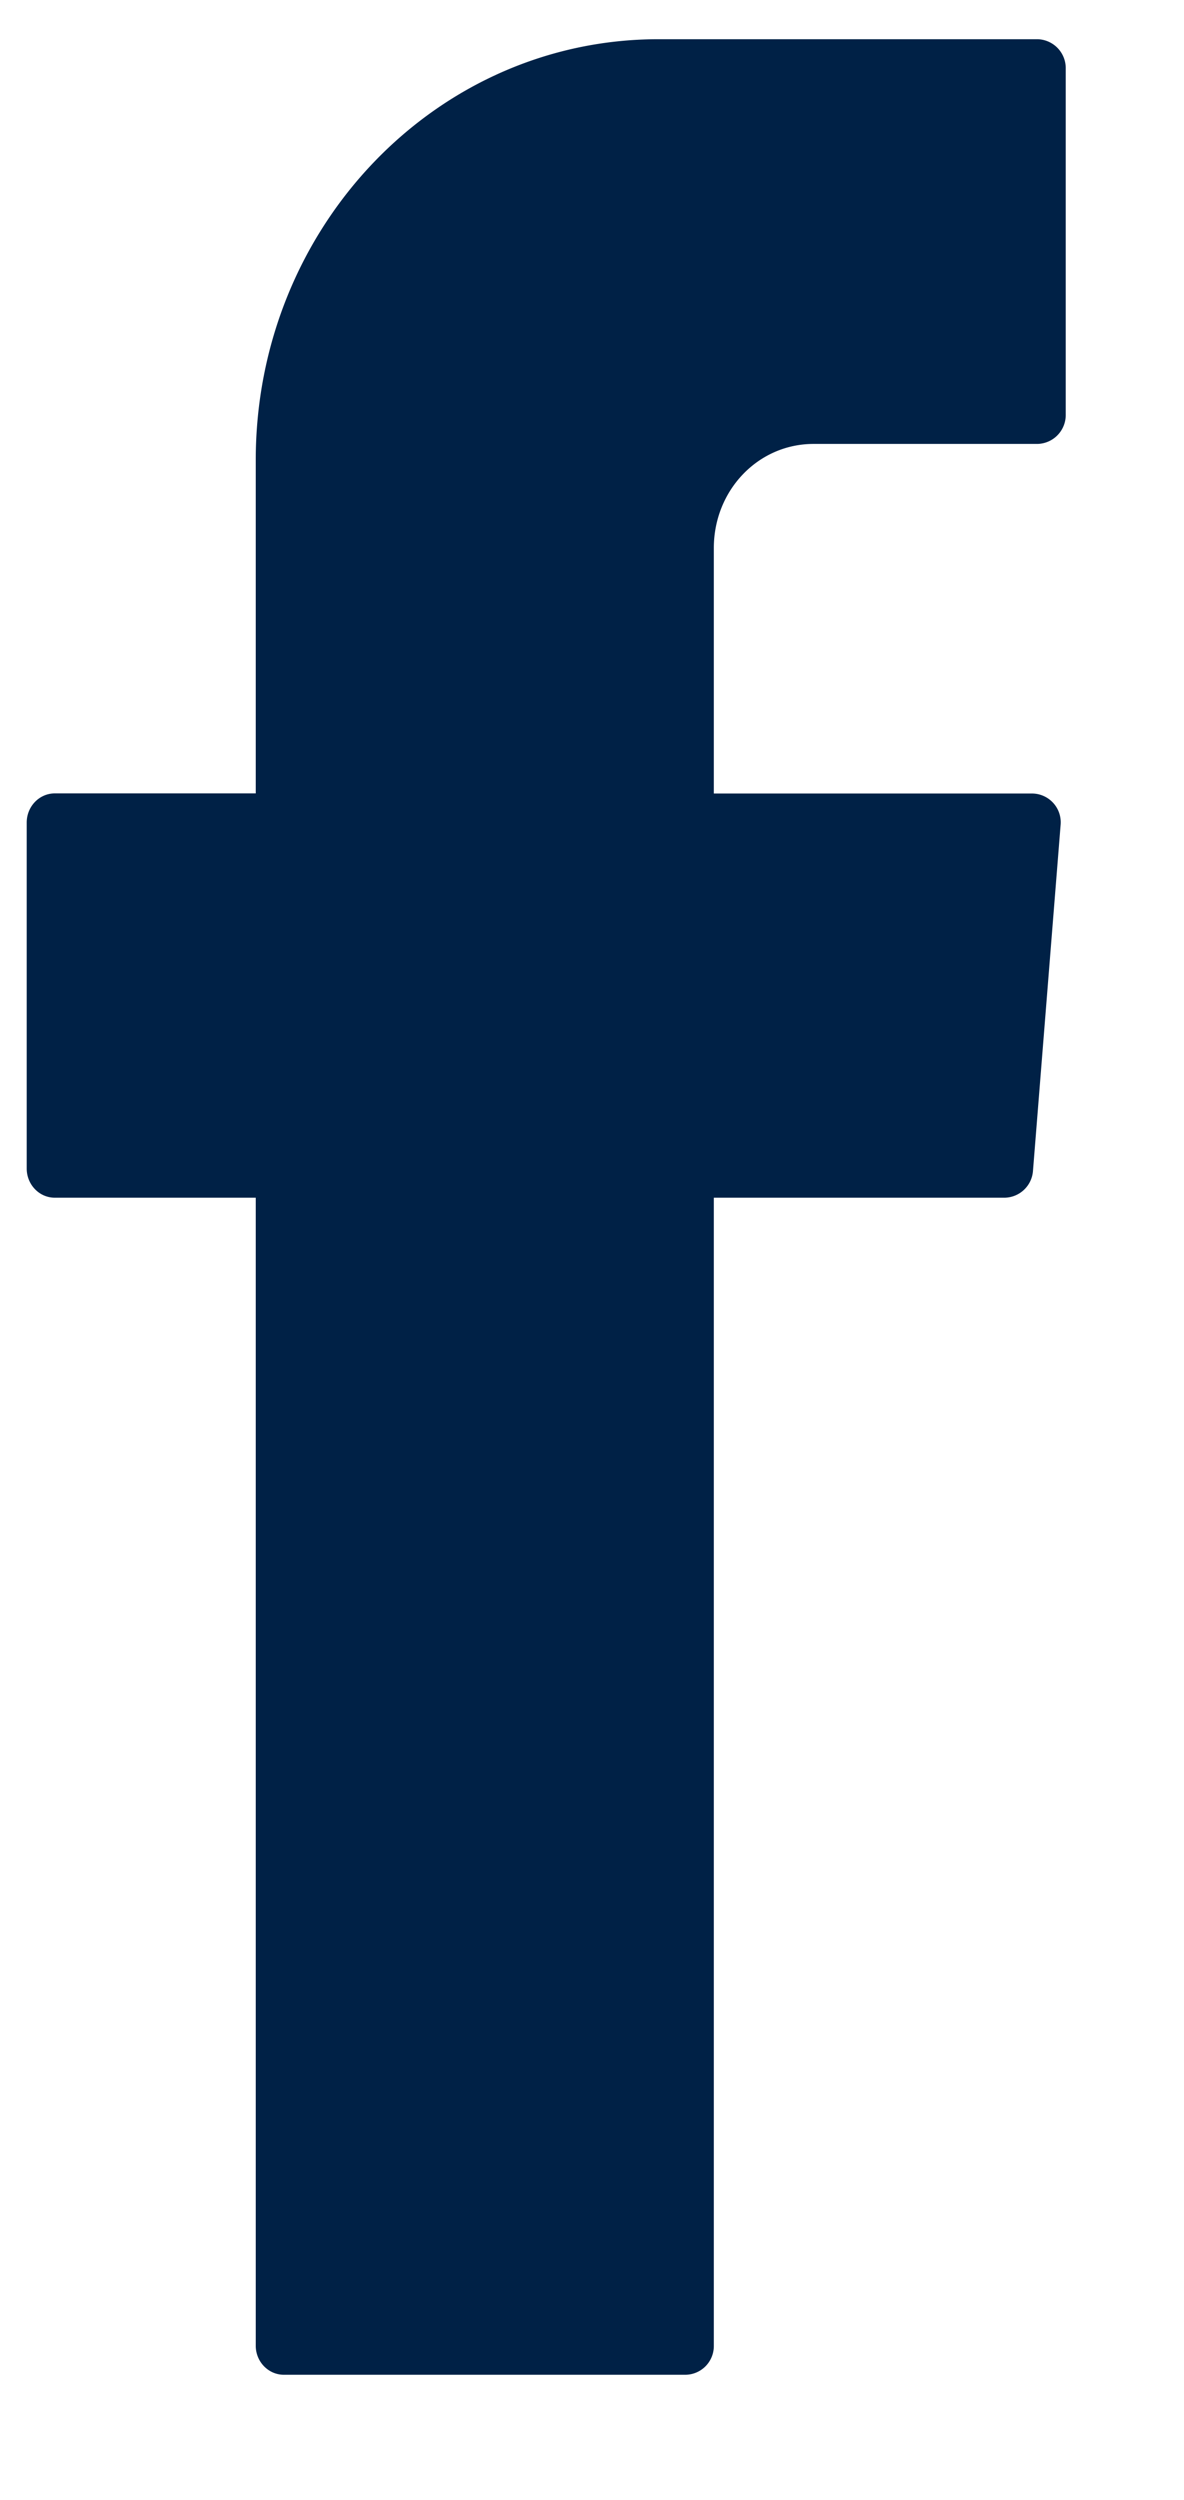
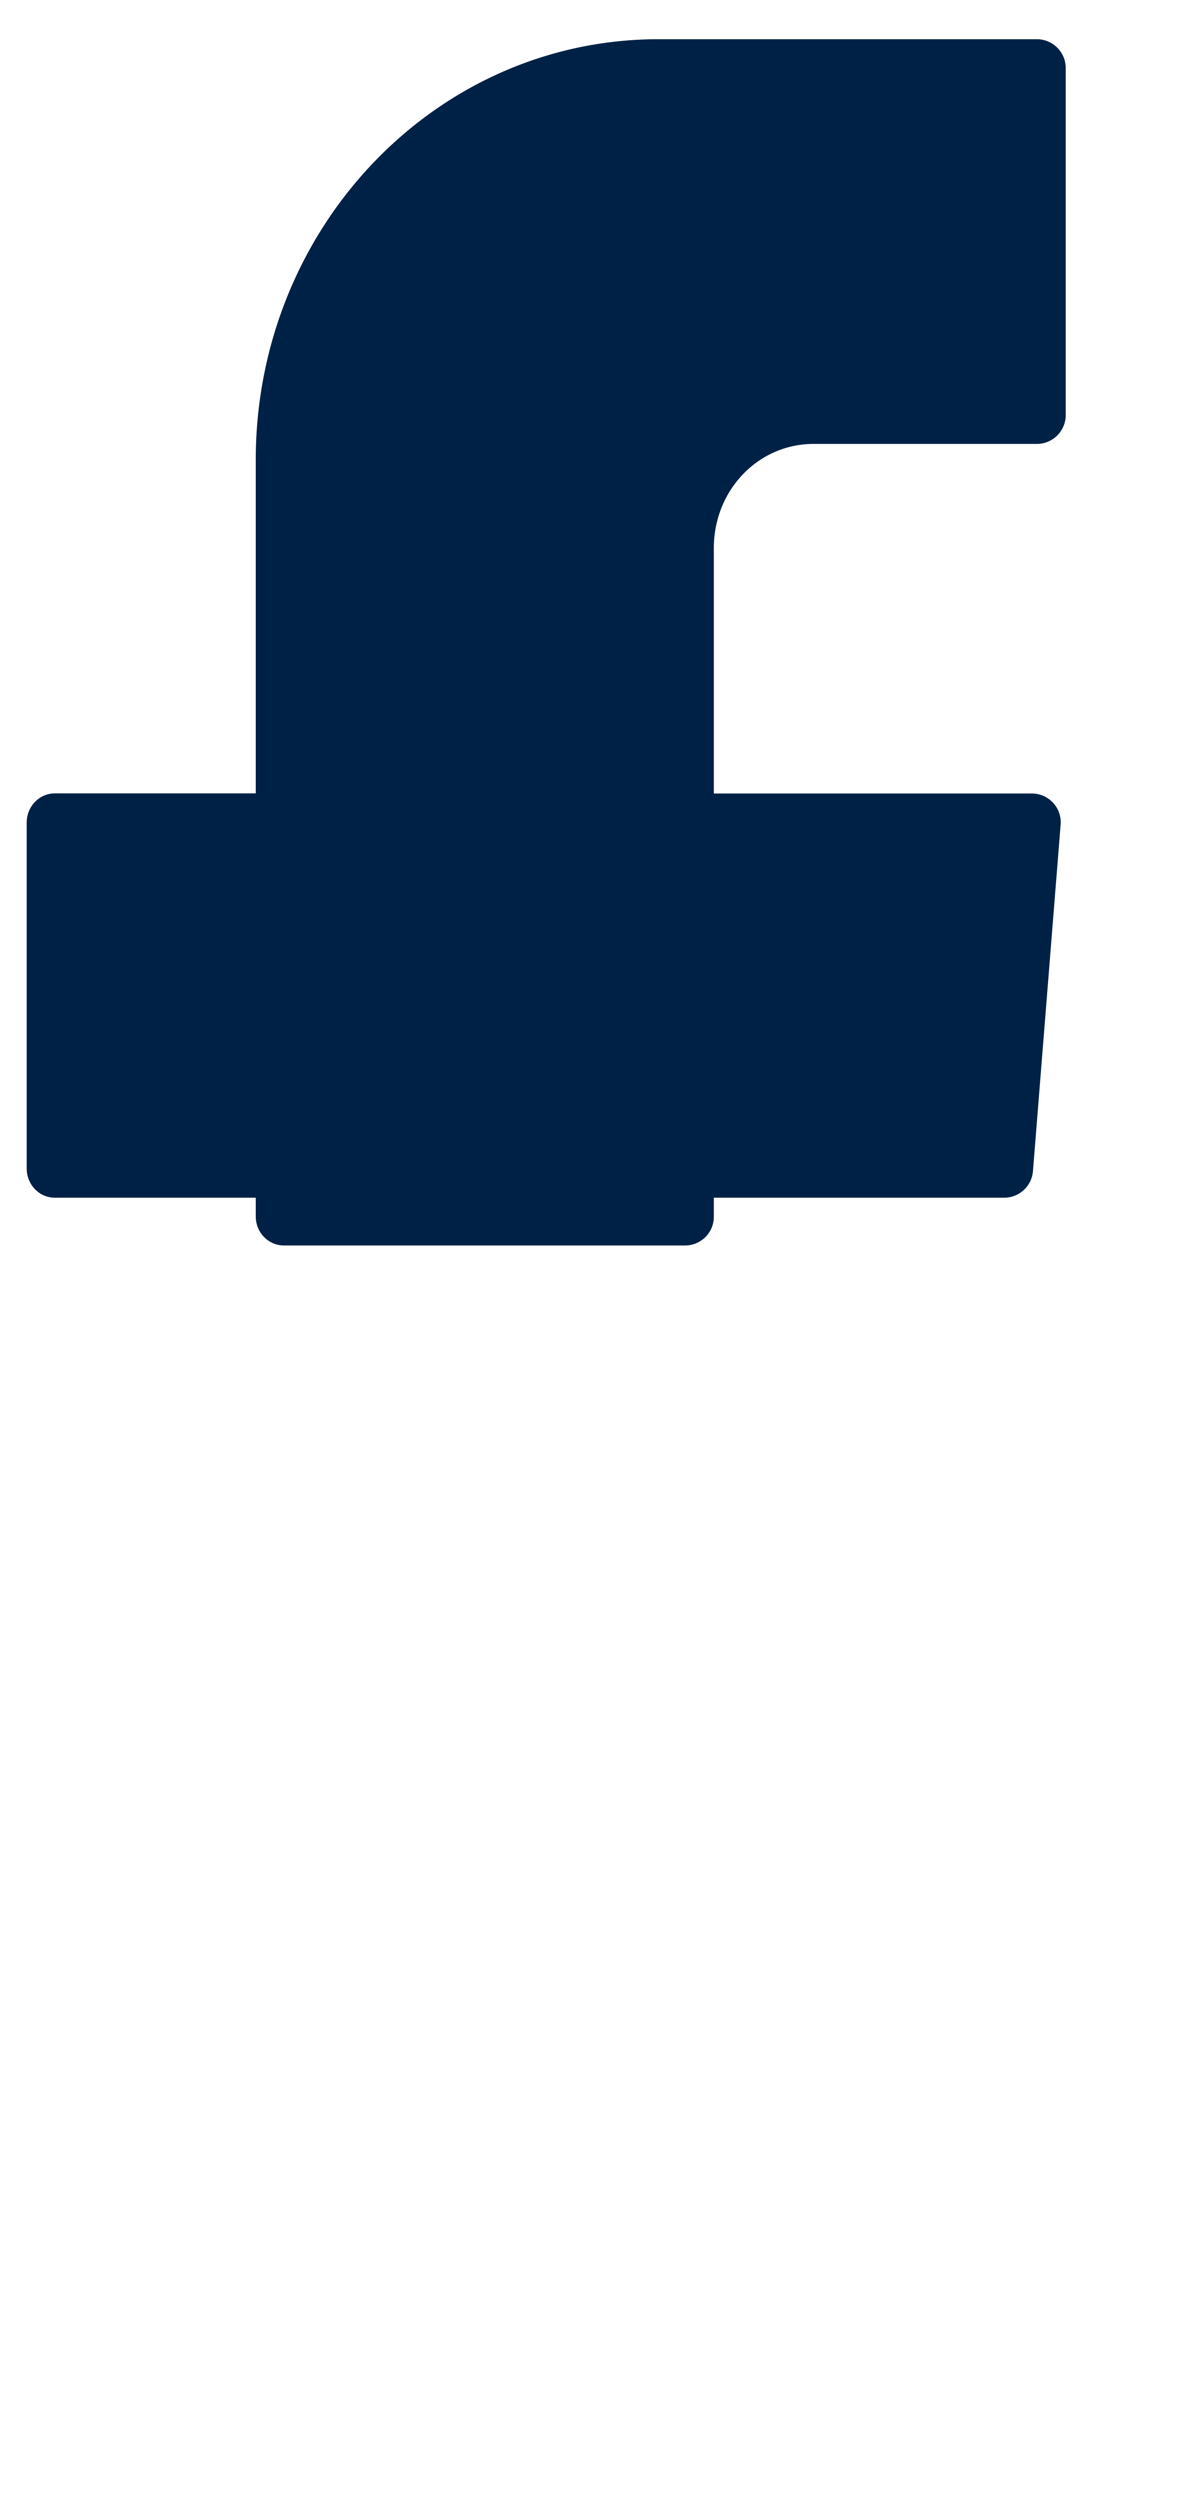
<svg xmlns="http://www.w3.org/2000/svg" width="9" height="19">
-   <path d="M1.944 9.245v8.583c0 .122.096.221.214.221h3.054a.218.218 0 00.214-.221V9.103h2.212a.22.22 0 00.214-.203l.21-2.629a.219.219 0 00-.214-.24H5.426V4.166c0-.44.337-.792.758-.792h1.703a.22.22 0 00.214-.226V.524a.22.22 0 00-.214-.226H5.005c-1.691 0-3.061 1.431-3.061 3.199V6.03H.417c-.119 0-.214.1-.214.222v2.629c0 .122.095.222.214.222h1.527v.142z" fill="#002146" fill-rule="evenodd" />
+   <path d="M1.944 9.245c0 .122.096.221.214.221h3.054a.218.218 0 00.214-.221V9.103h2.212a.22.22 0 00.214-.203l.21-2.629a.219.219 0 00-.214-.24H5.426V4.166c0-.44.337-.792.758-.792h1.703a.22.22 0 00.214-.226V.524a.22.22 0 00-.214-.226H5.005c-1.691 0-3.061 1.431-3.061 3.199V6.03H.417c-.119 0-.214.1-.214.222v2.629c0 .122.095.222.214.222h1.527v.142z" fill="#002146" fill-rule="evenodd" />
</svg>